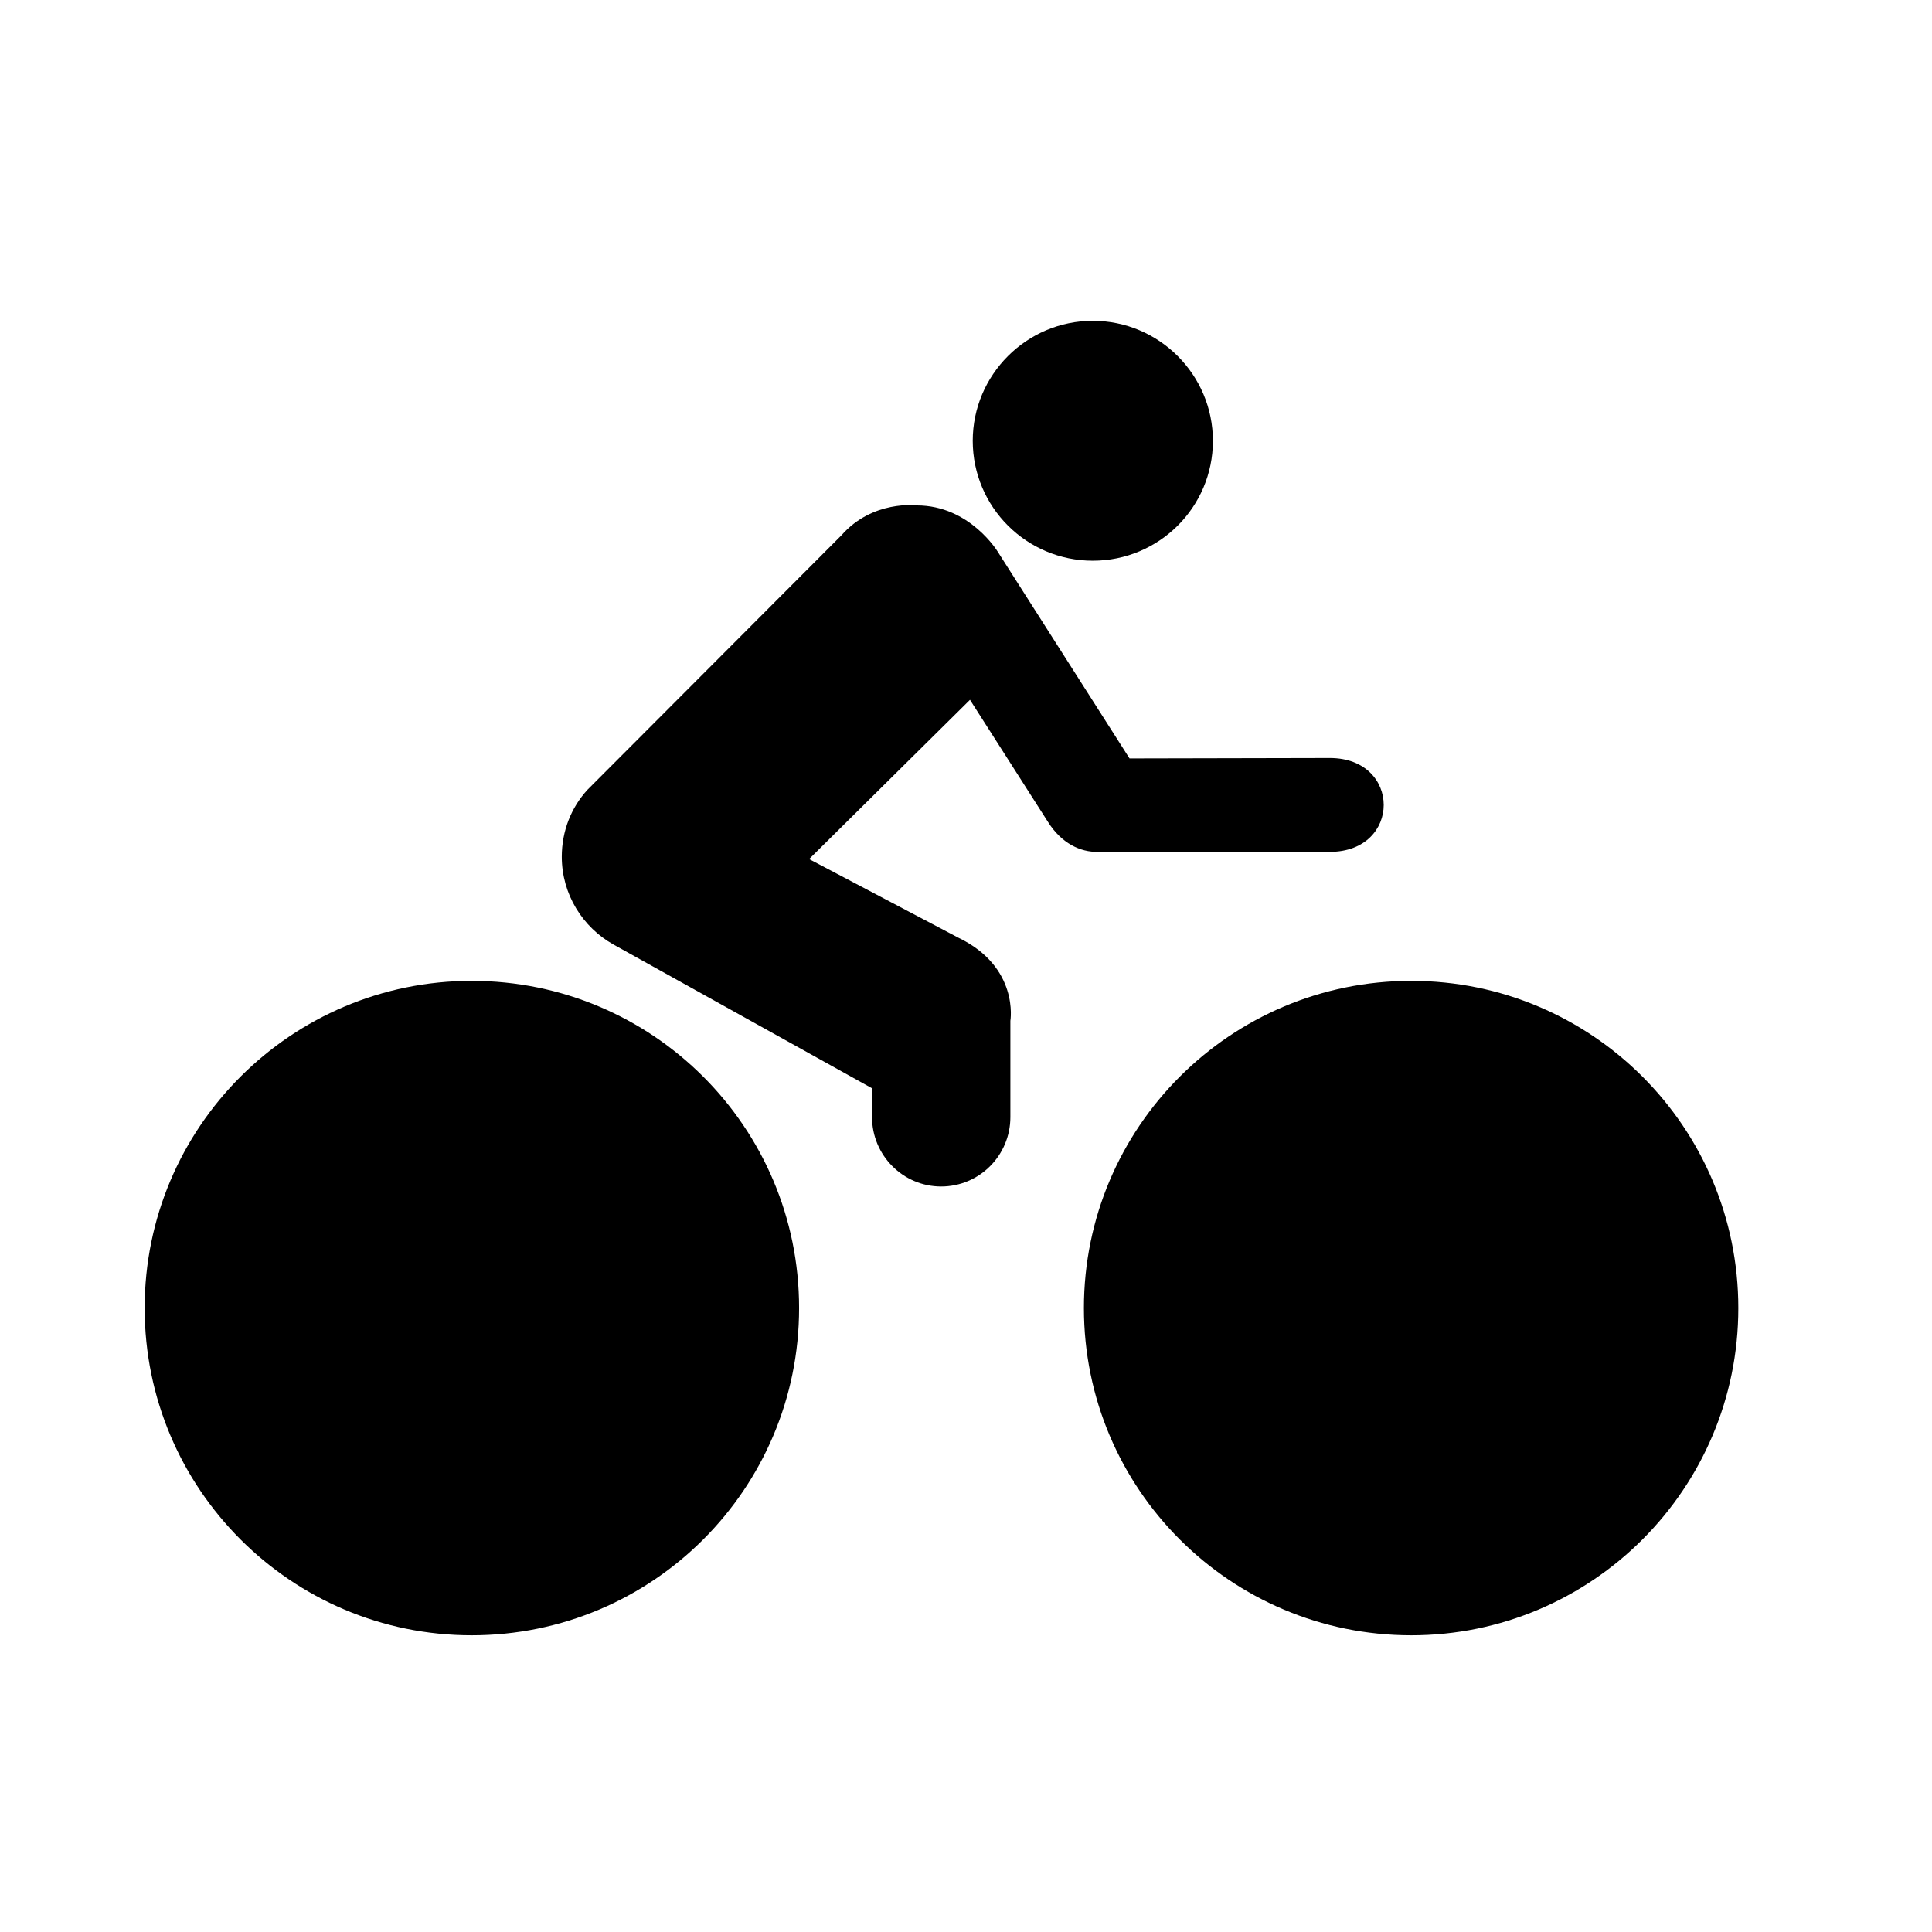
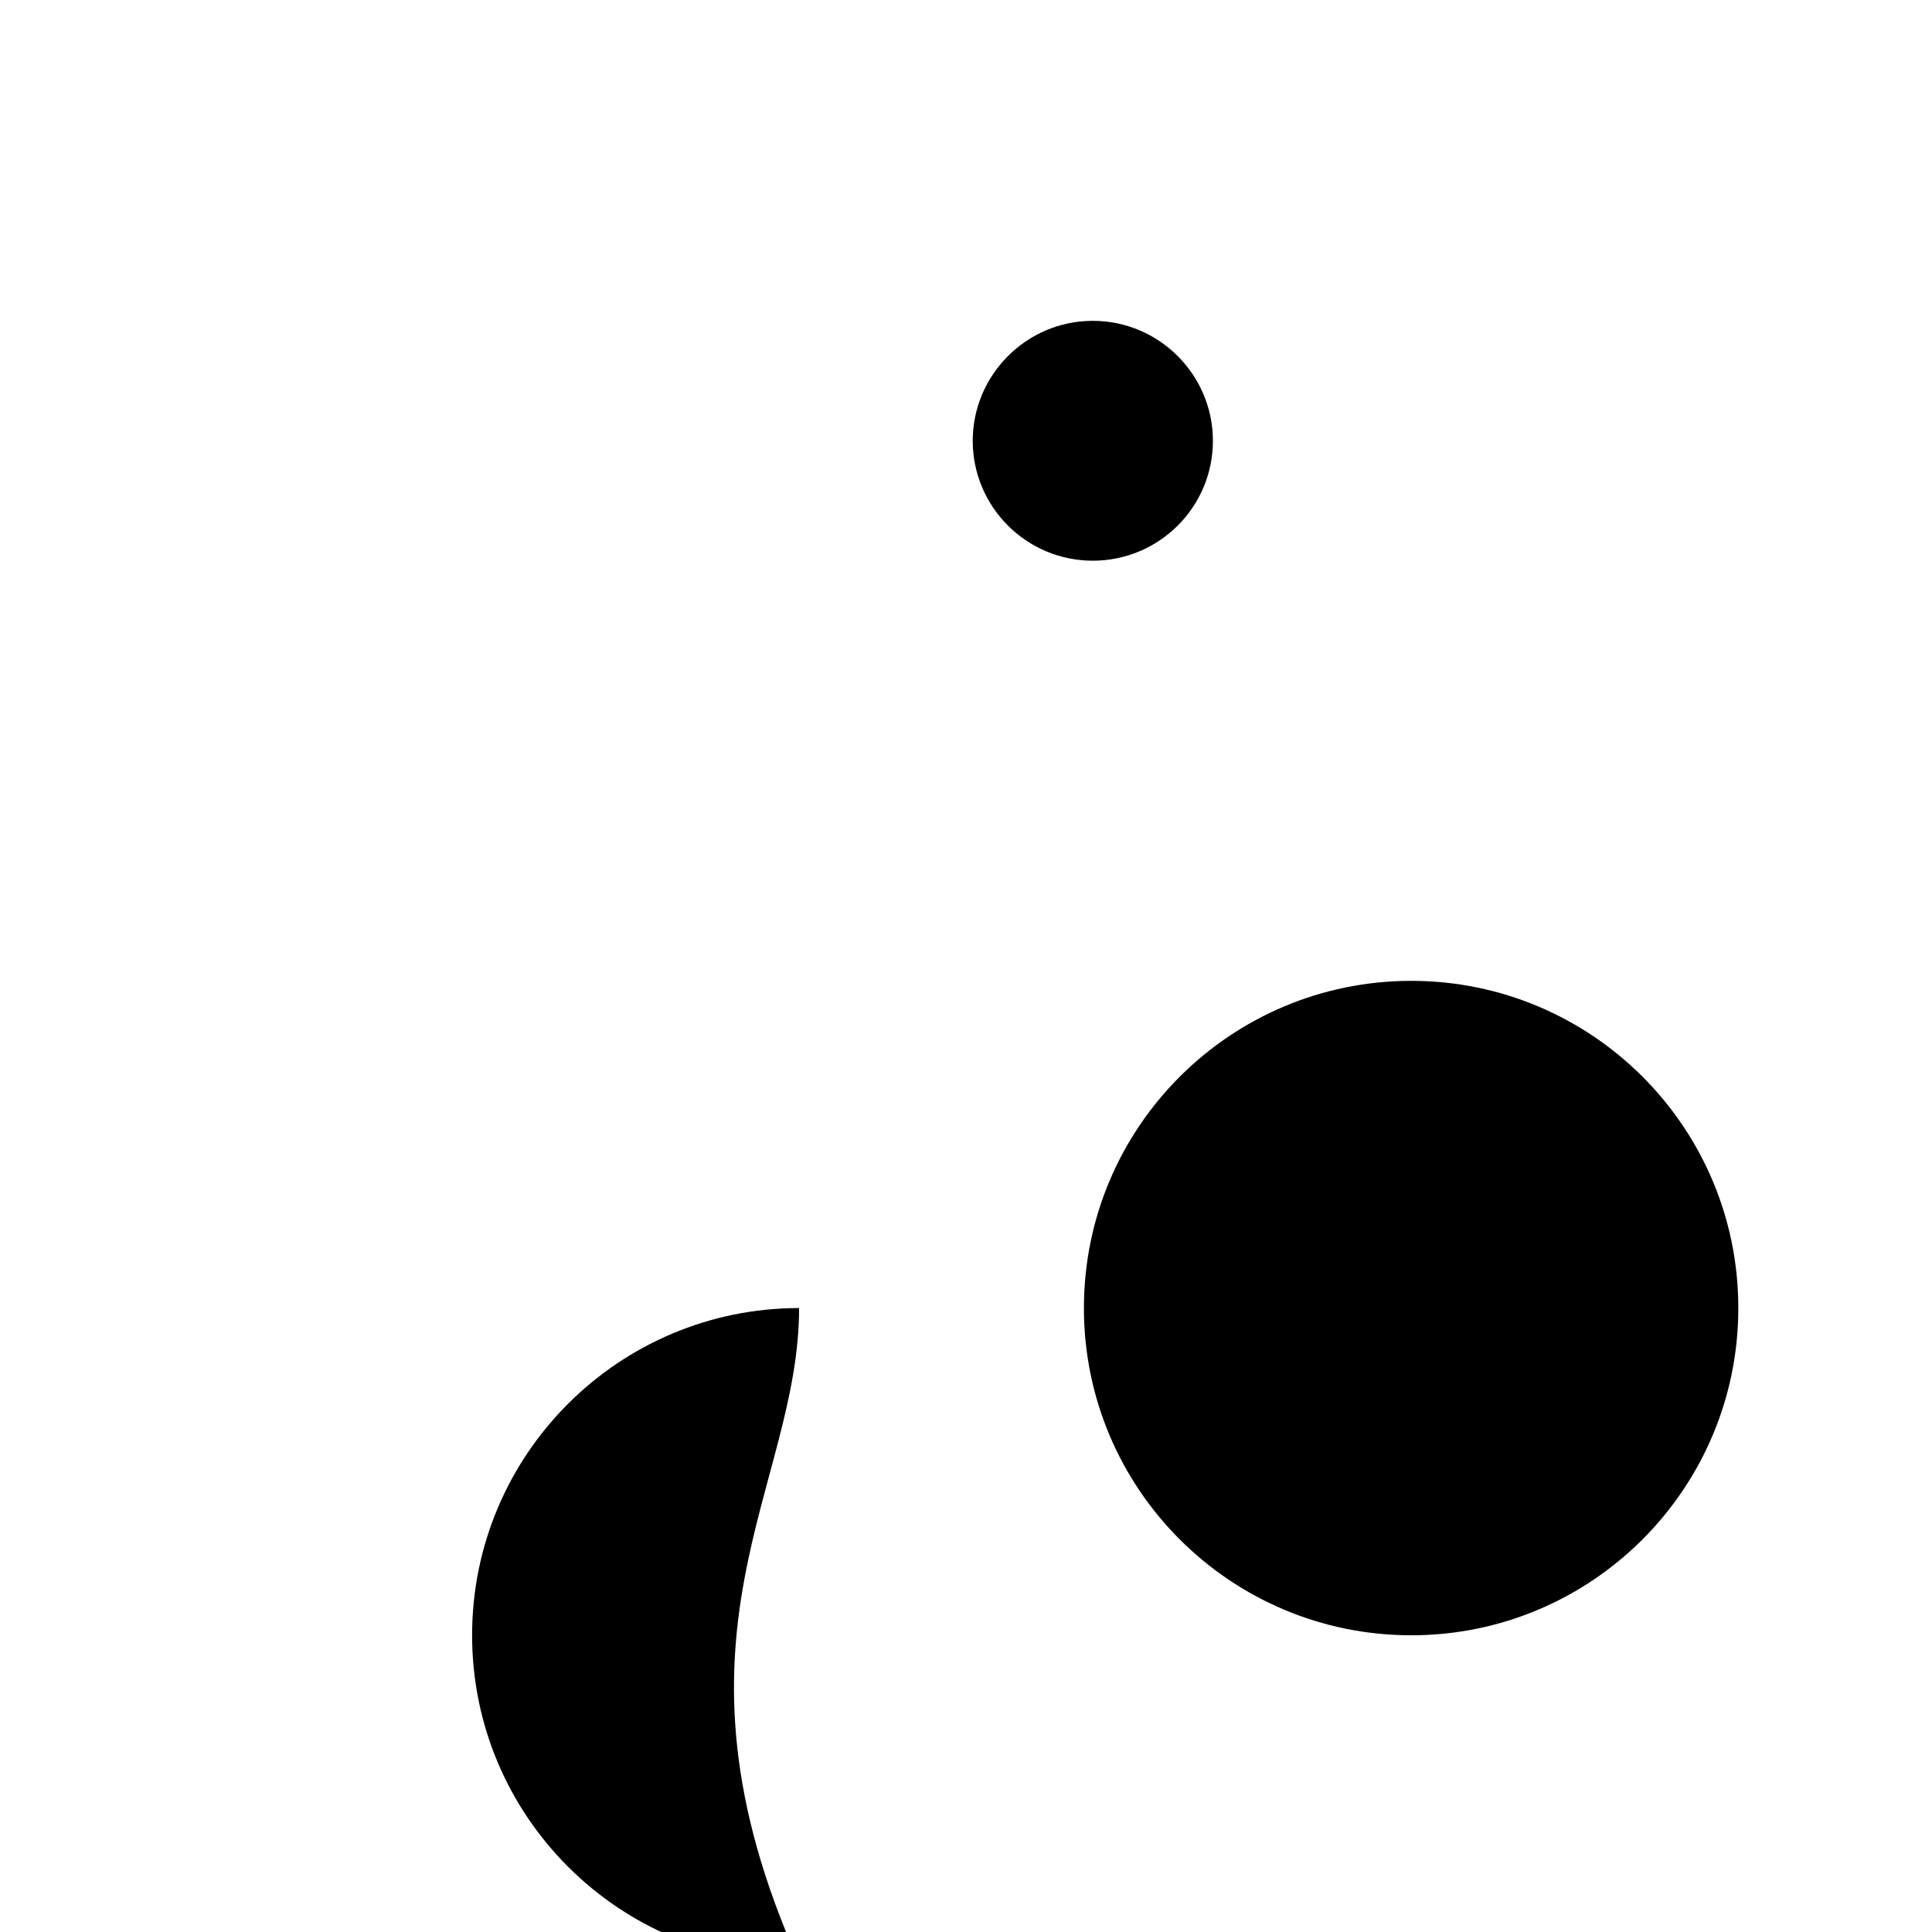
<svg xmlns="http://www.w3.org/2000/svg" version="1.1" id="Capa_1" x="0px" y="0px" viewBox="0 0 64 64" style="enable-background:new 0 0 64 64;" xml:space="preserve">
  <g>
    <path d="M36.2,18.574c2.194,0,3.979-1.774,3.979-3.97c0-2.191-1.784-3.976-3.979-3.976c-2.192,0-3.977,1.787-3.977,3.976   C32.226,16.799,34.008,18.574,36.2,18.574z" />
-     <path d="M34.715,27.227c0.453,0.717,1.077,1.004,1.656,0.992h7.68c2.382,0,2.382-3.109,0-3.109l-6.634,0.014l-4.363-6.844   c0,0-0.925-1.538-2.684-1.538c0,0-1.46-0.189-2.496,0.99l-8.408,8.425c-0.541,0.586-0.856,1.369-0.856,2.224   c0,1.245,0.695,2.342,1.715,2.909l8.562,4.761v0.954c0,1.263,1.024,2.299,2.289,2.299c1.27,0,2.294-1.032,2.294-2.299v-3.188   c0,0,0.304-1.782-1.728-2.757l-4.939-2.602l5.329-5.276L34.715,27.227z" />
    <path d="M46.75,54.171c5.977,0,10.834-4.85,10.834-10.84c0-5.995-4.858-10.839-10.834-10.839c-5.985,0-10.844,4.846-10.844,10.839   C35.906,49.326,40.767,54.171,46.75,54.171z" />
-     <path d="M26.471,43.331c0-5.993-4.856-10.839-10.847-10.839c-5.972,0-10.832,4.848-10.832,10.839c0,5.99,4.86,10.84,10.832,10.84   C21.618,54.171,26.471,49.321,26.471,43.331z" />
+     <path d="M26.471,43.331c-5.972,0-10.832,4.848-10.832,10.839c0,5.99,4.86,10.84,10.832,10.84   C21.618,54.171,26.471,49.321,26.471,43.331z" />
  </g>
</svg>